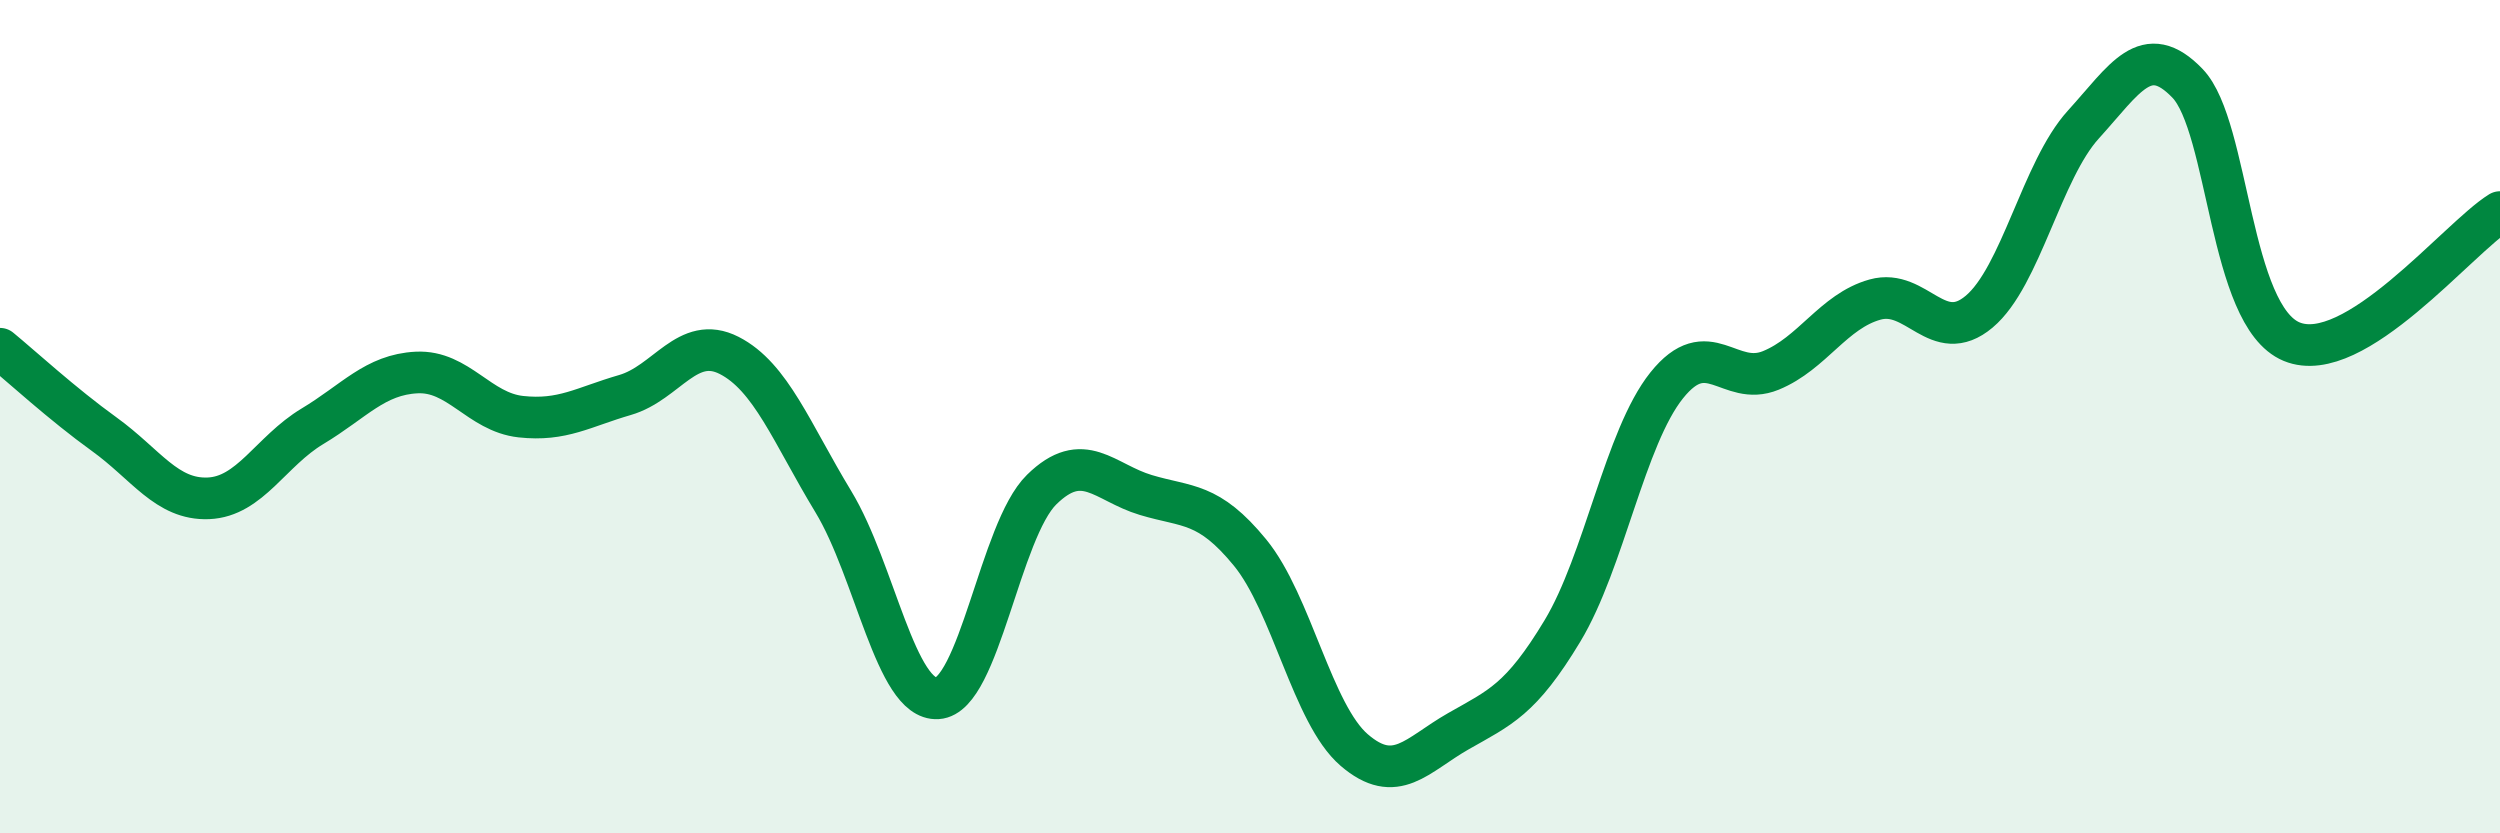
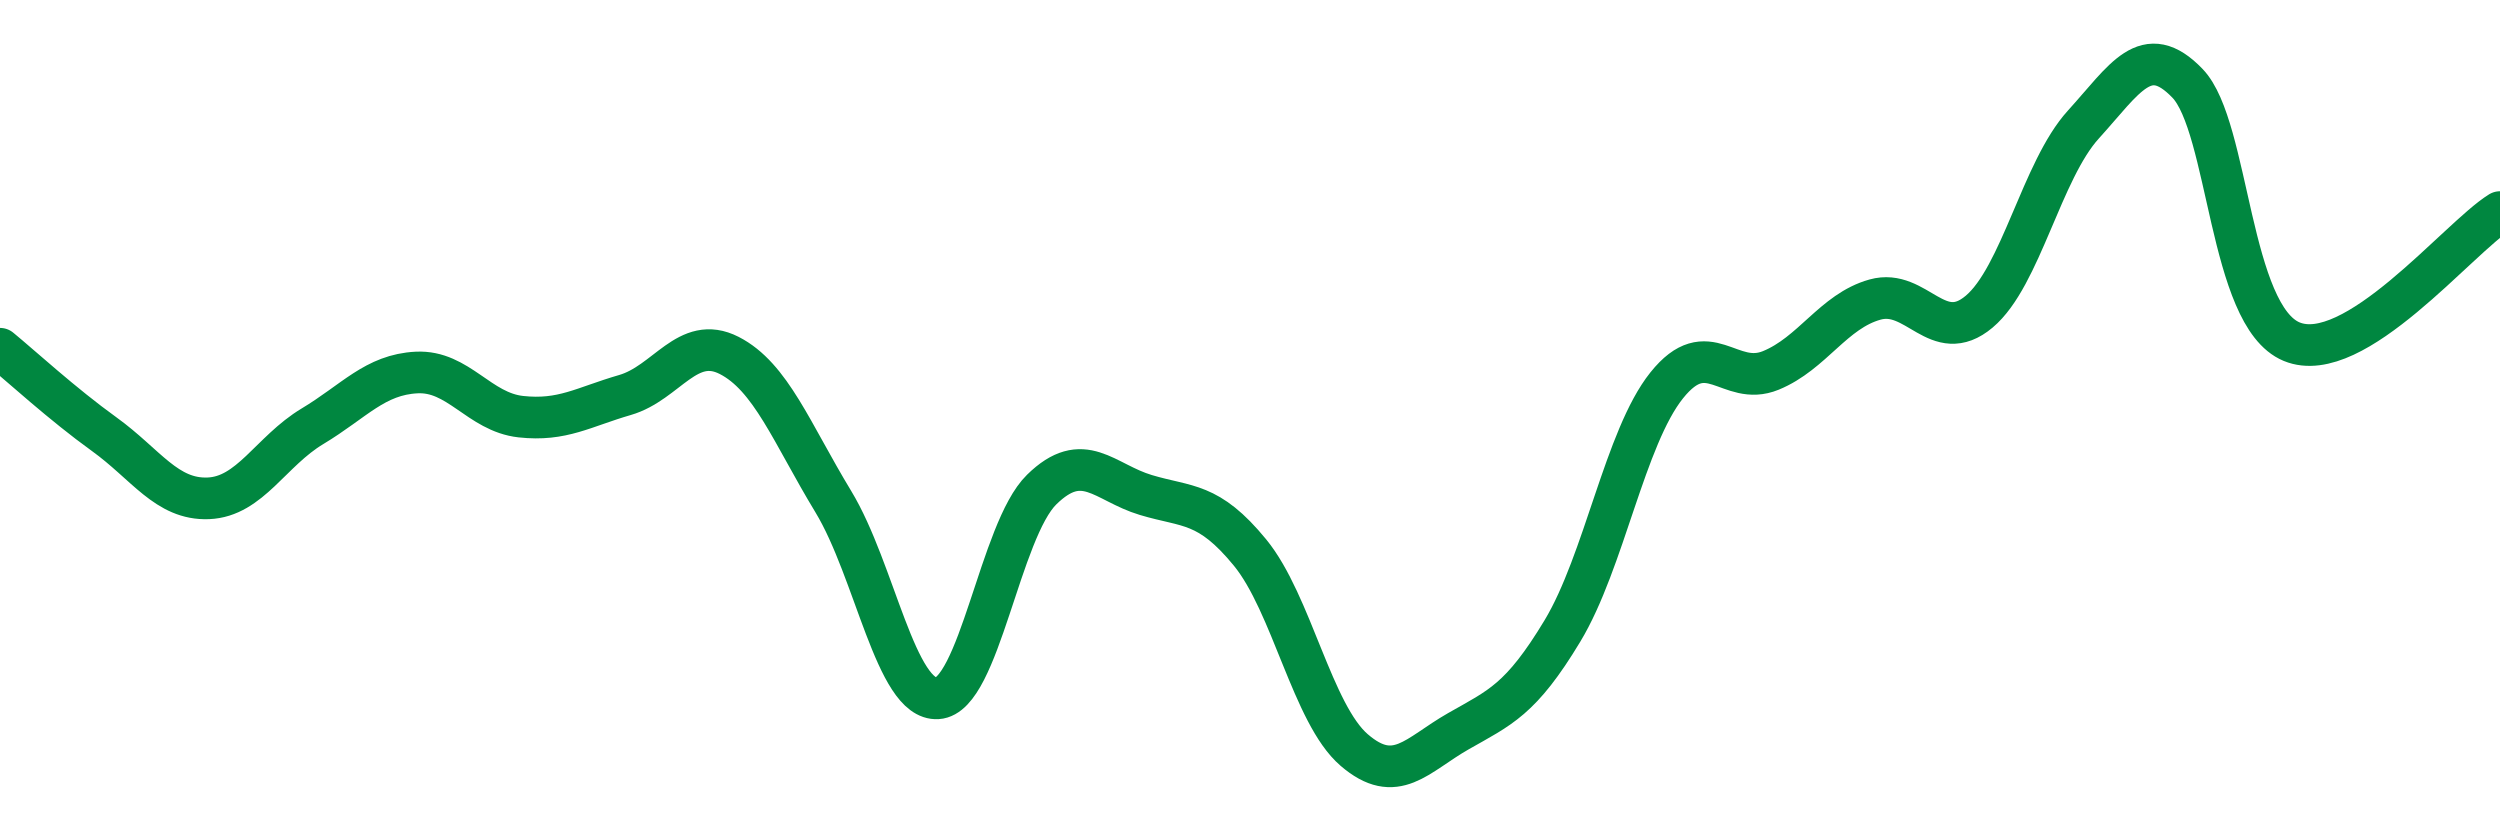
<svg xmlns="http://www.w3.org/2000/svg" width="60" height="20" viewBox="0 0 60 20">
-   <path d="M 0,8.37 C 0.5,8.78 1.5,9.7 2.5,10.42 C 3.5,11.14 4,12 5,11.96 C 6,11.92 6.5,10.83 7.5,10.23 C 8.5,9.63 9,8.99 10,8.94 C 11,8.89 11.5,9.89 12.5,10 C 13.5,10.11 14,9.77 15,9.48 C 16,9.19 16.5,8.02 17.5,8.53 C 18.5,9.04 19,10.39 20,12.04 C 21,13.69 21.5,16.82 22.5,16.76 C 23.5,16.7 24,12.73 25,11.75 C 26,10.77 26.5,11.58 27.5,11.88 C 28.5,12.18 29,12.04 30,13.26 C 31,14.48 31.5,17.14 32.5,18 C 33.5,18.86 34,18.12 35,17.55 C 36,16.98 36.5,16.8 37.5,15.14 C 38.5,13.48 39,10.5 40,9.25 C 41,8 41.5,9.3 42.5,8.89 C 43.5,8.48 44,7.47 45,7.19 C 46,6.91 46.5,8.32 47.5,7.48 C 48.5,6.64 49,4.09 50,2.99 C 51,1.89 51.5,0.96 52.5,2 C 53.5,3.04 53.5,7.58 55,8.2 C 56.5,8.82 59,5.71 60,5.09L60 20L0 20Z" fill="#008740" opacity="0.1" stroke-linecap="round" stroke-linejoin="round" />
  <path d="M 0,8.37 C 0.5,8.78 1.5,9.7 2.5,10.42 C 3.5,11.14 4,12 5,11.96 C 6,11.92 6.5,10.83 7.5,10.23 C 8.5,9.63 9,8.99 10,8.94 C 11,8.89 11.5,9.89 12.5,10 C 13.5,10.11 14,9.77 15,9.48 C 16,9.19 16.5,8.02 17.5,8.53 C 18.5,9.04 19,10.39 20,12.04 C 21,13.69 21.5,16.82 22.5,16.76 C 23.5,16.7 24,12.73 25,11.75 C 26,10.77 26.5,11.58 27.5,11.88 C 28.5,12.18 29,12.04 30,13.26 C 31,14.48 31.5,17.14 32.5,18 C 33.5,18.86 34,18.12 35,17.55 C 36,16.98 36.5,16.8 37.5,15.14 C 38.5,13.48 39,10.5 40,9.25 C 41,8 41.5,9.3 42.5,8.89 C 43.5,8.48 44,7.47 45,7.19 C 46,6.91 46.5,8.32 47.5,7.48 C 48.5,6.64 49,4.09 50,2.99 C 51,1.89 51.5,0.96 52.5,2 C 53.5,3.04 53.5,7.58 55,8.2 C 56.5,8.82 59,5.71 60,5.09" stroke="#008740" stroke-width="1" fill="none" stroke-linecap="round" stroke-linejoin="round" />
</svg>